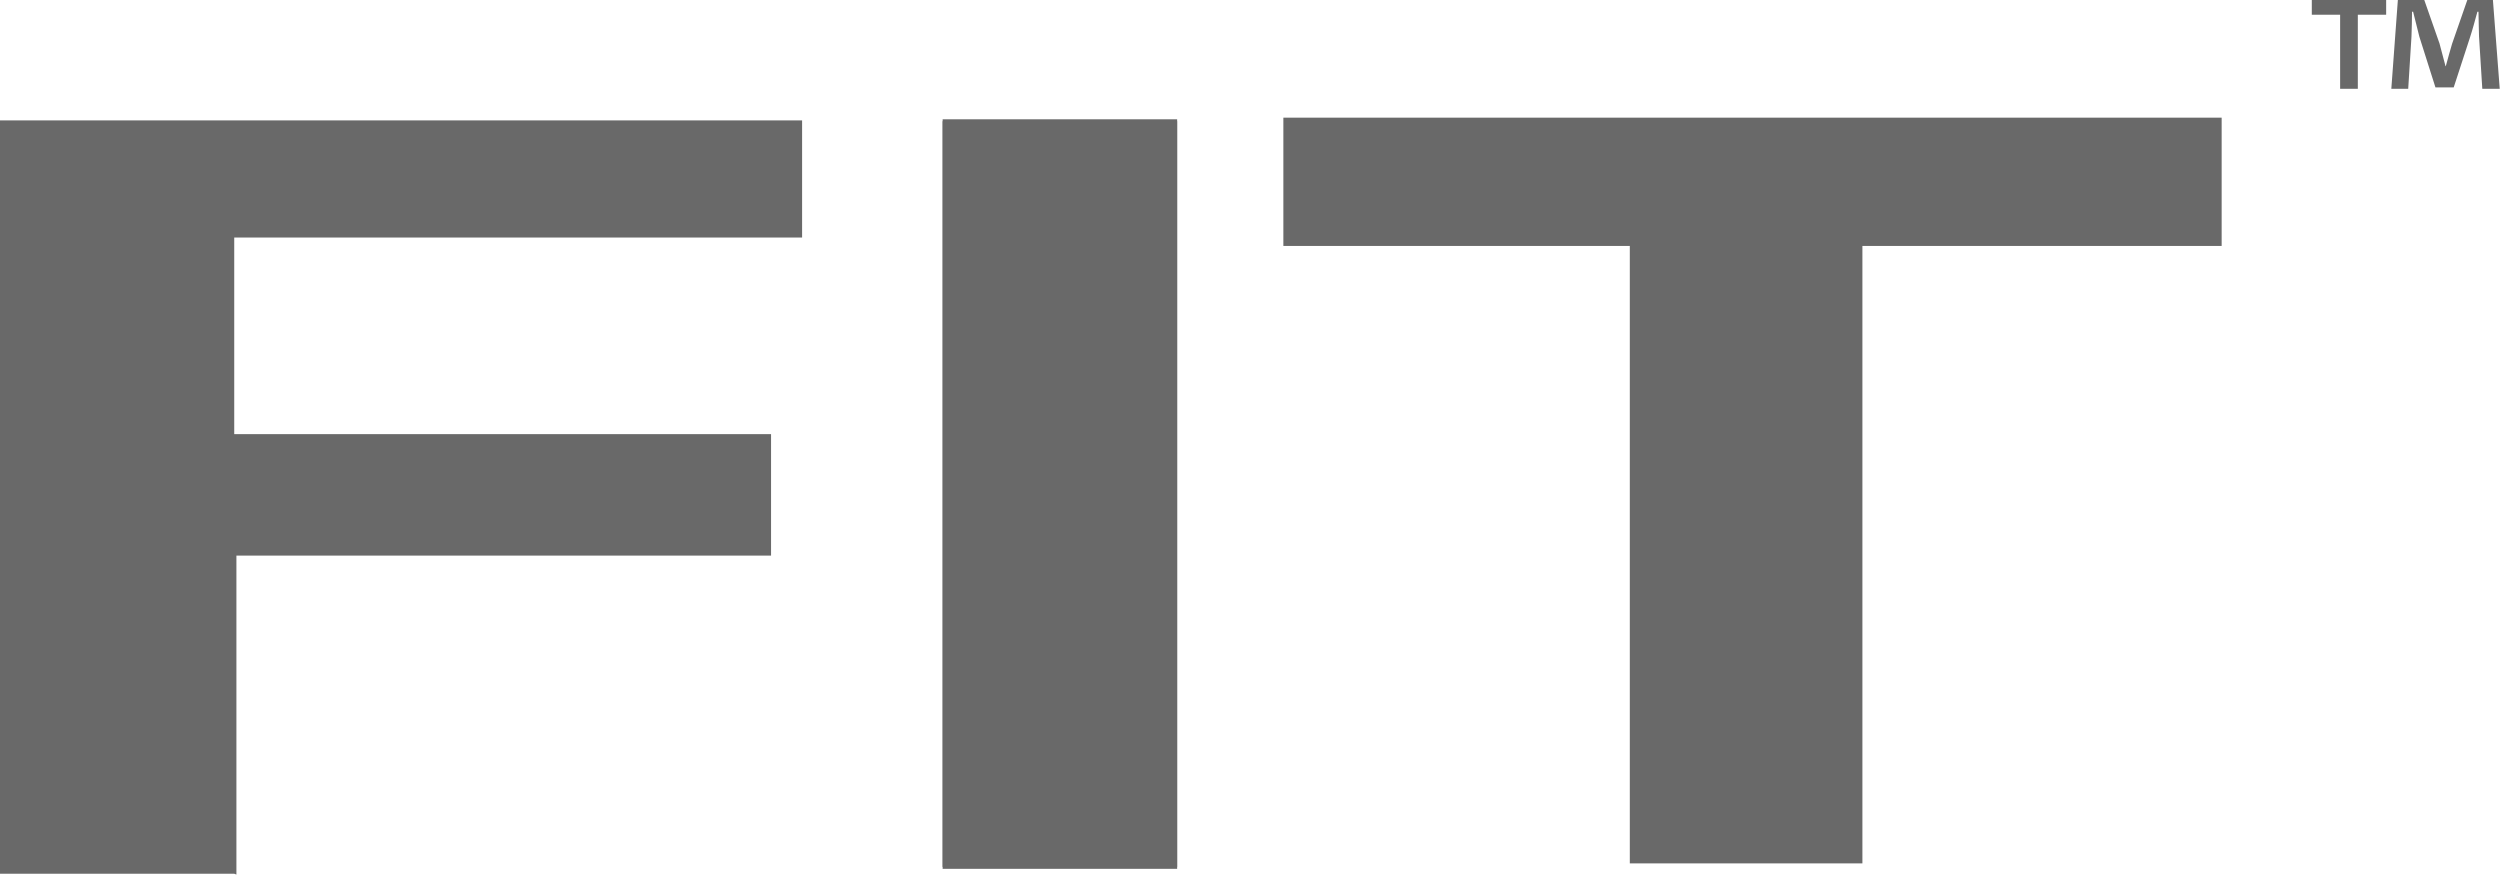
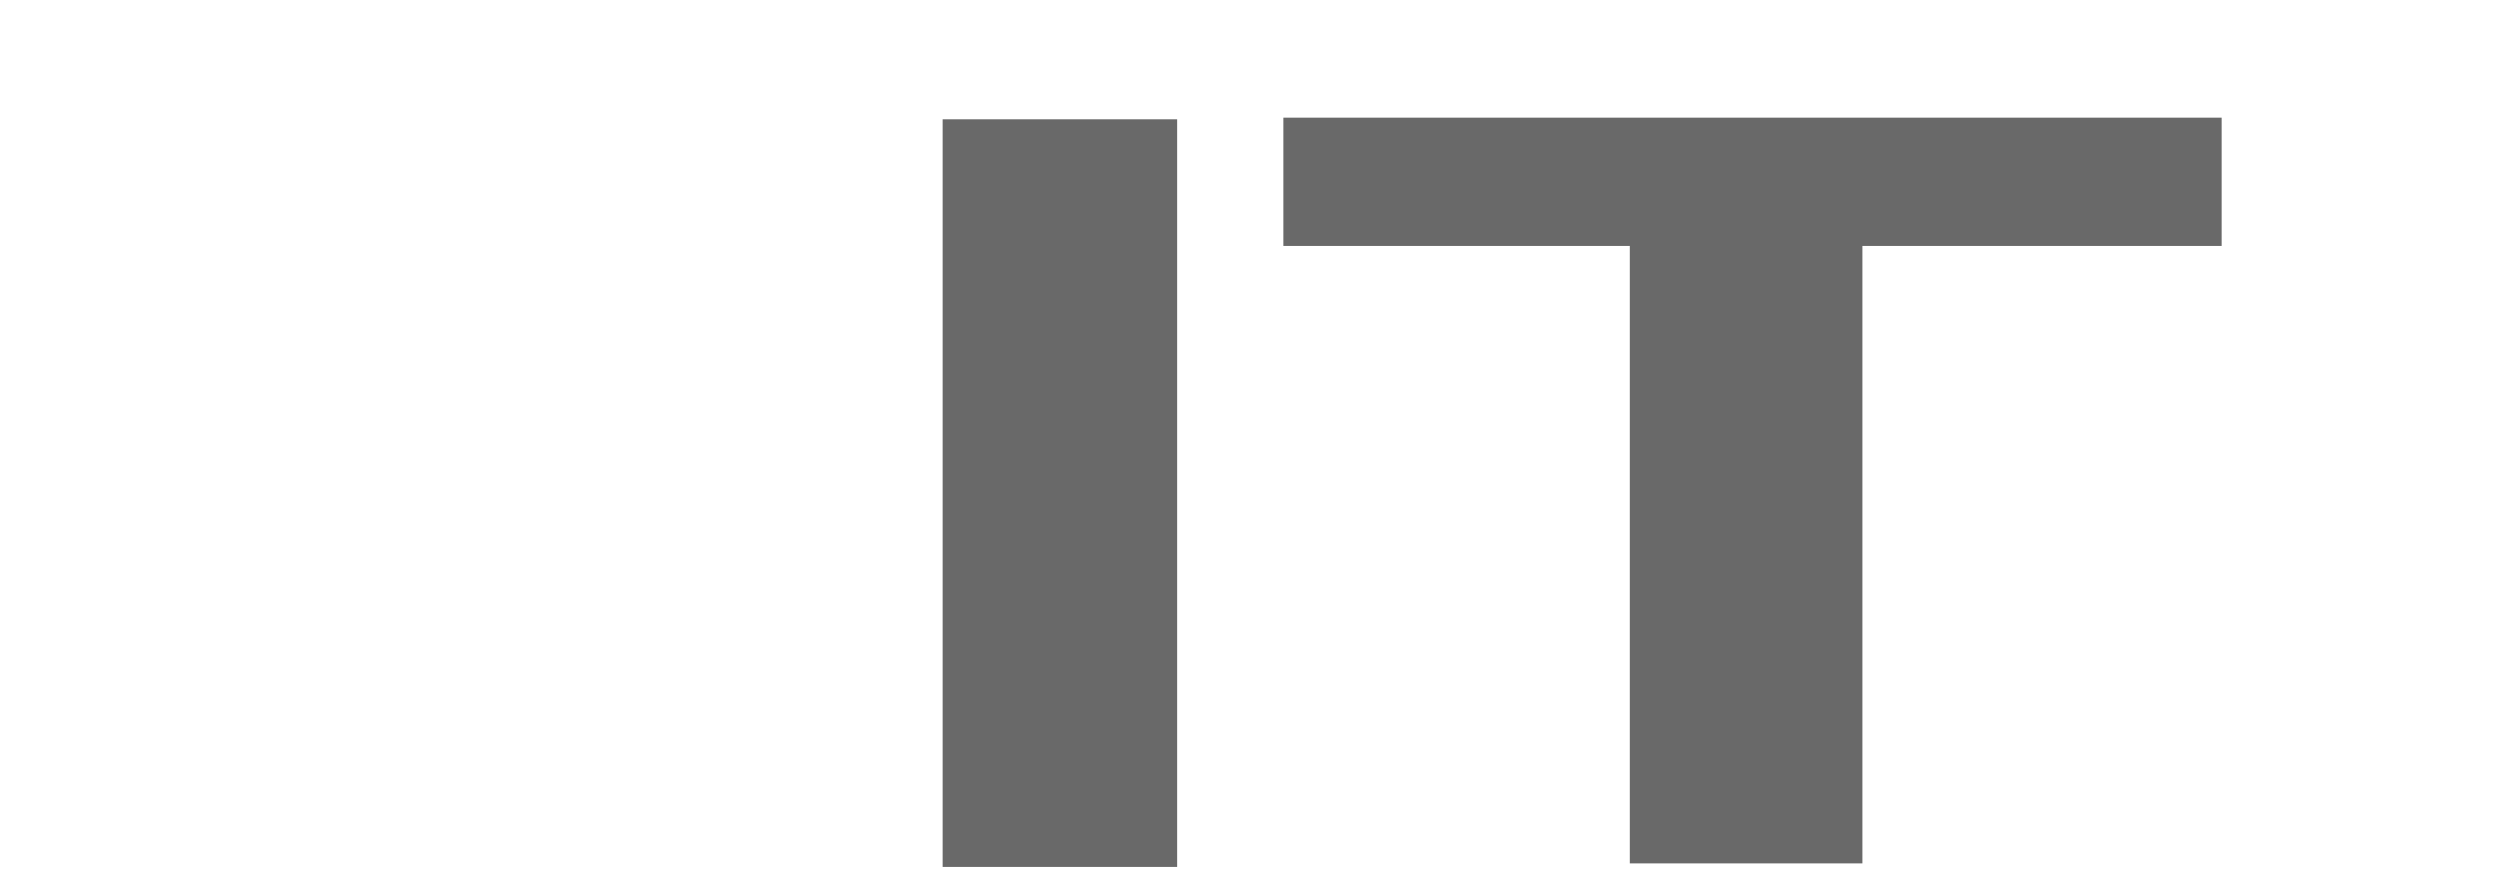
<svg xmlns="http://www.w3.org/2000/svg" id="a" data-name="Layer 1" viewBox="0 0 91.79 32.11">
  <defs>
    <style>      .b {        fill: #696969;        stroke-width: 0px;      }    </style>
  </defs>
  <g>
-     <polygon class="b" points="8.6 32.08 0 32.08 0 4.42 29.45 4.42 29.45 8.72 8.6 8.72 8.6 15.94 28.31 15.94 28.31 20.4 8.68 20.4 8.68 32.11 8.6 32.08" />
-     <polygon class="b" points="43.16 31.9 34.61 31.9 34.61 4.45 43.22 4.45 43.22 31.9 43.16 31.9" />
    <rect class="b" x="34.61" y="4.38" width="8.61" height="27.45" />
    <polygon class="b" points="81.57 4.32 47.12 4.32 47.12 9.03 59.84 9.03 59.84 31.7 68.38 31.7 68.38 9.03 81.57 9.03 81.57 4.32" />
  </g>
-   <path class="b" d="m87.61,0v.54h-1.04v2.72h-.65V.54h-1.04v-.54h2.73Zm3.53,3.26l-.12-1.92c-.01-.25-.01-.56-.02-.91h-.04c-.08.29-.18.67-.28.97l-.59,1.81h-.67l-.59-1.86c-.06-.25-.16-.64-.23-.92h-.04c0,.3-.01.61-.02.91l-.12,1.92h-.62l.24-3.26h.97l.56,1.6c.07.25.13.49.22.83h.01c.08-.3.16-.58.23-.82l.56-1.61h.94l.25,3.26h-.65Z" />
</svg>